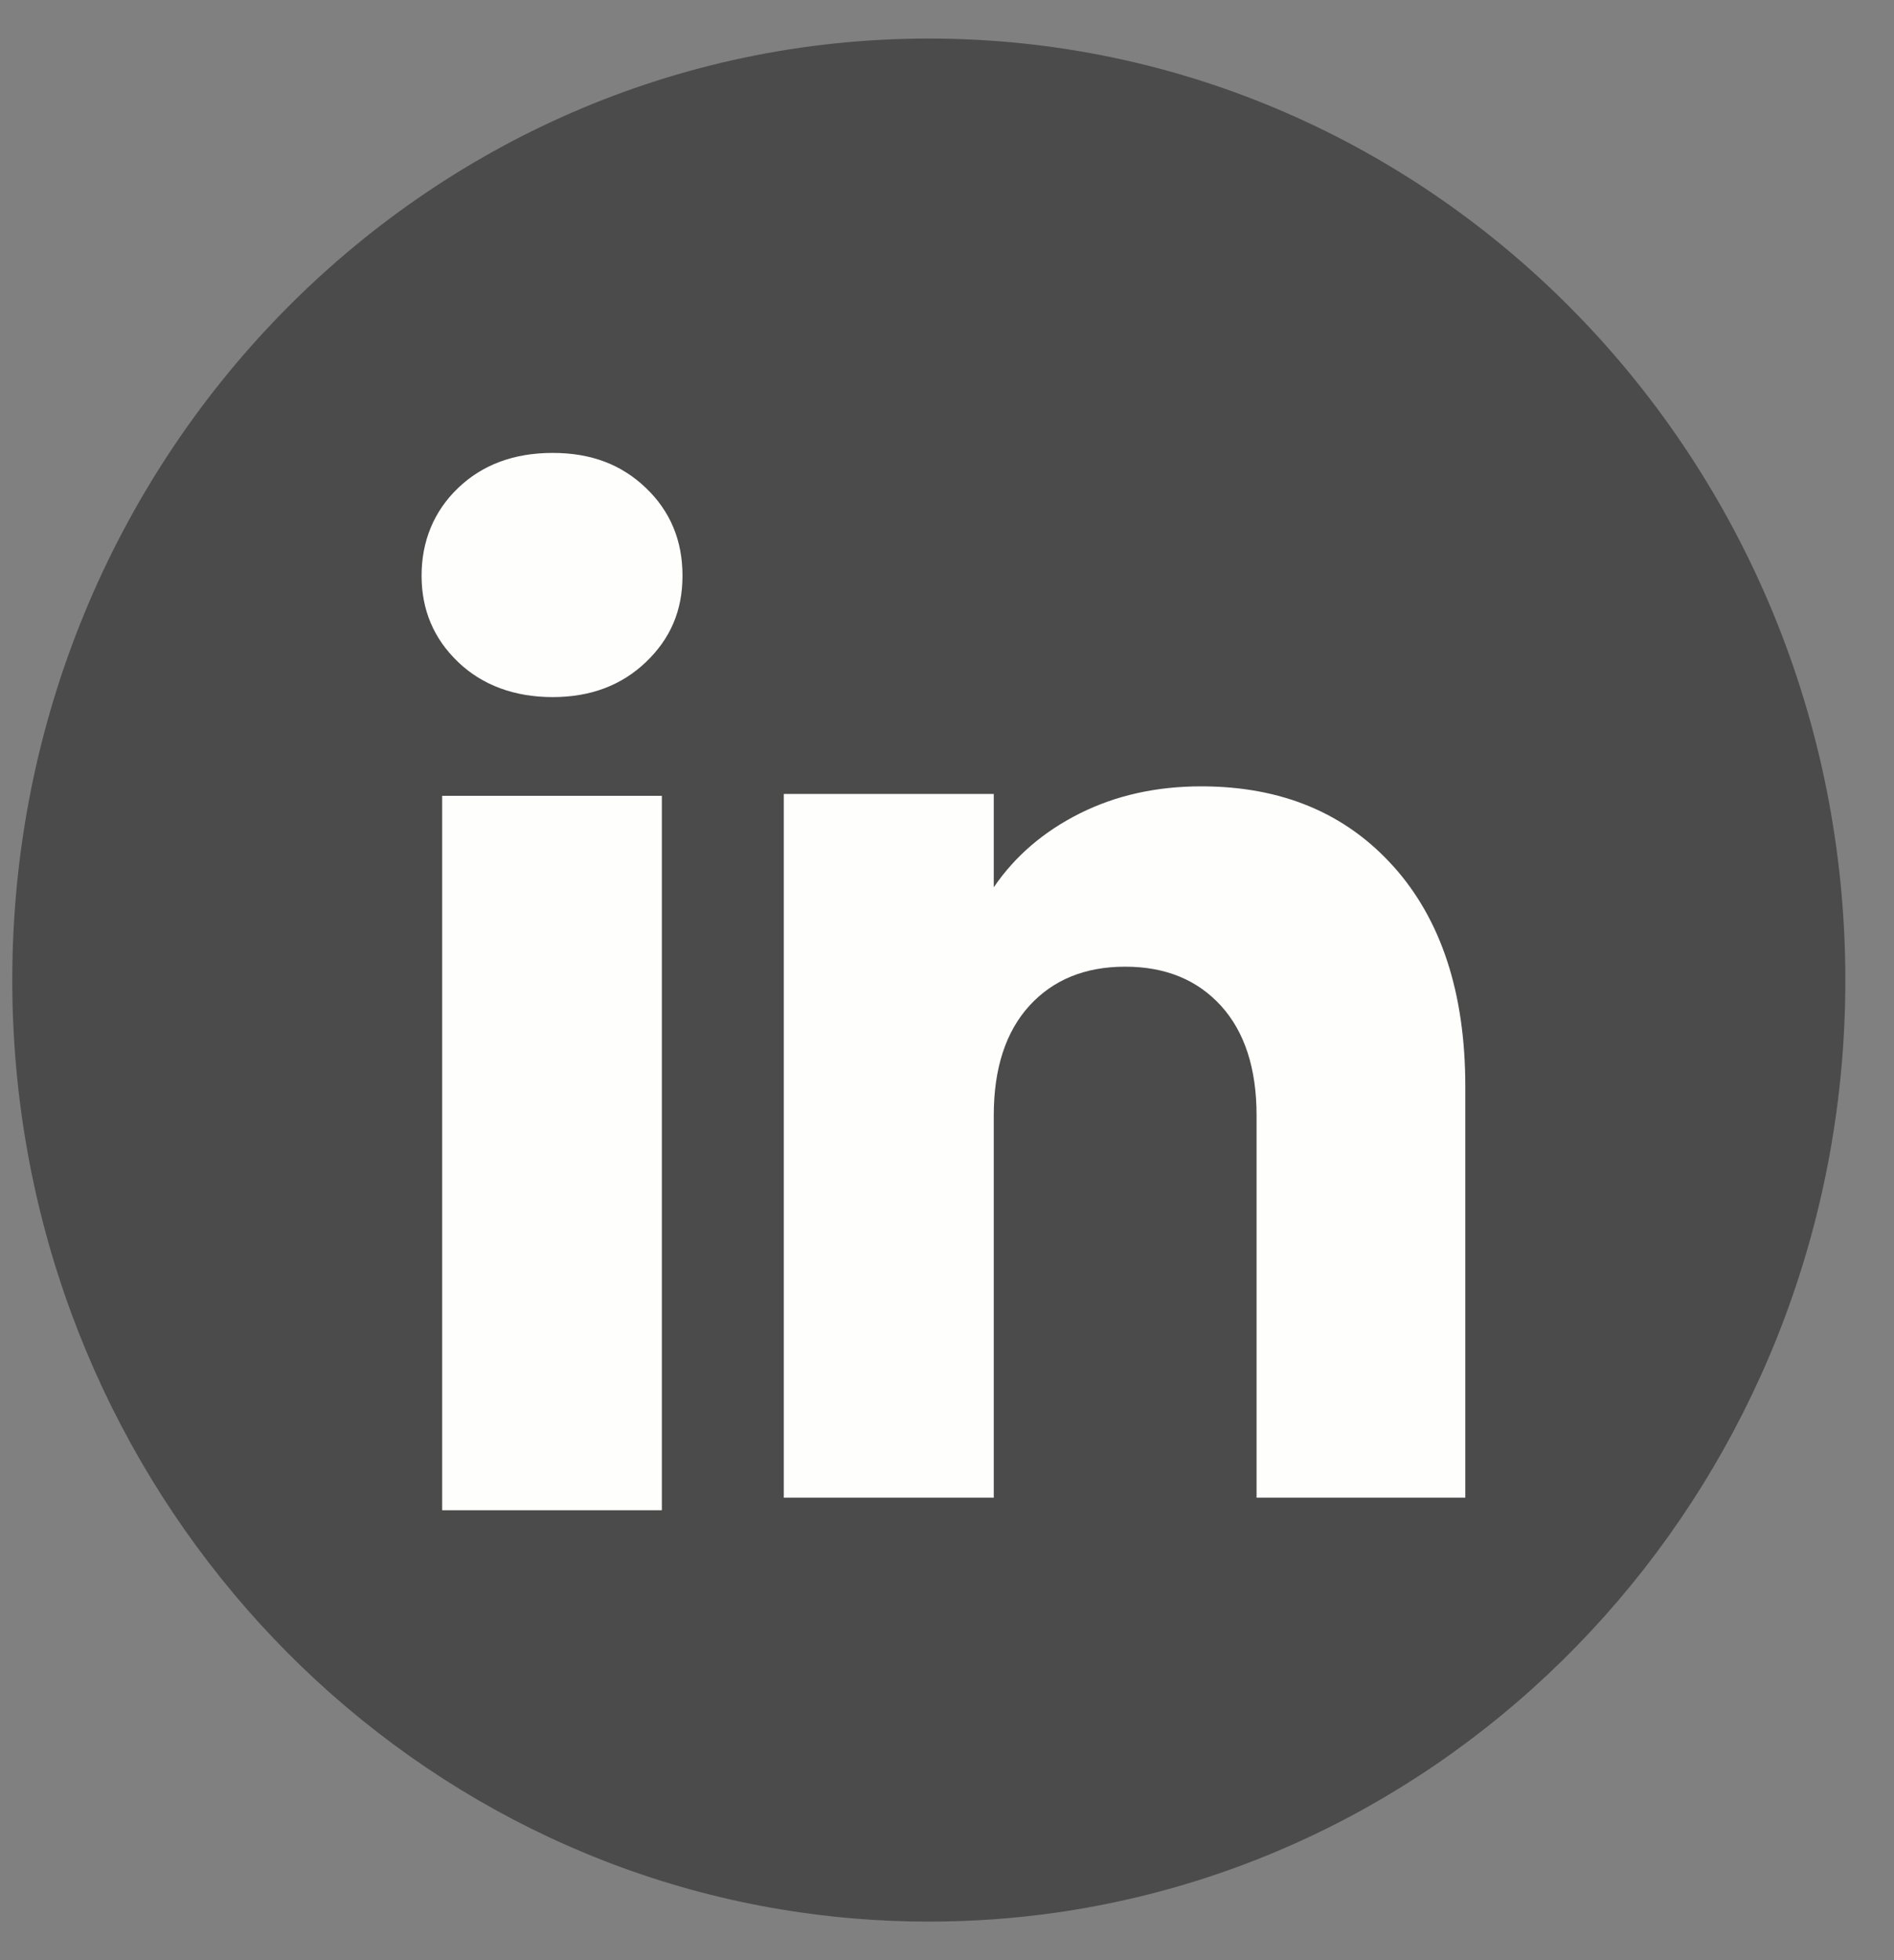
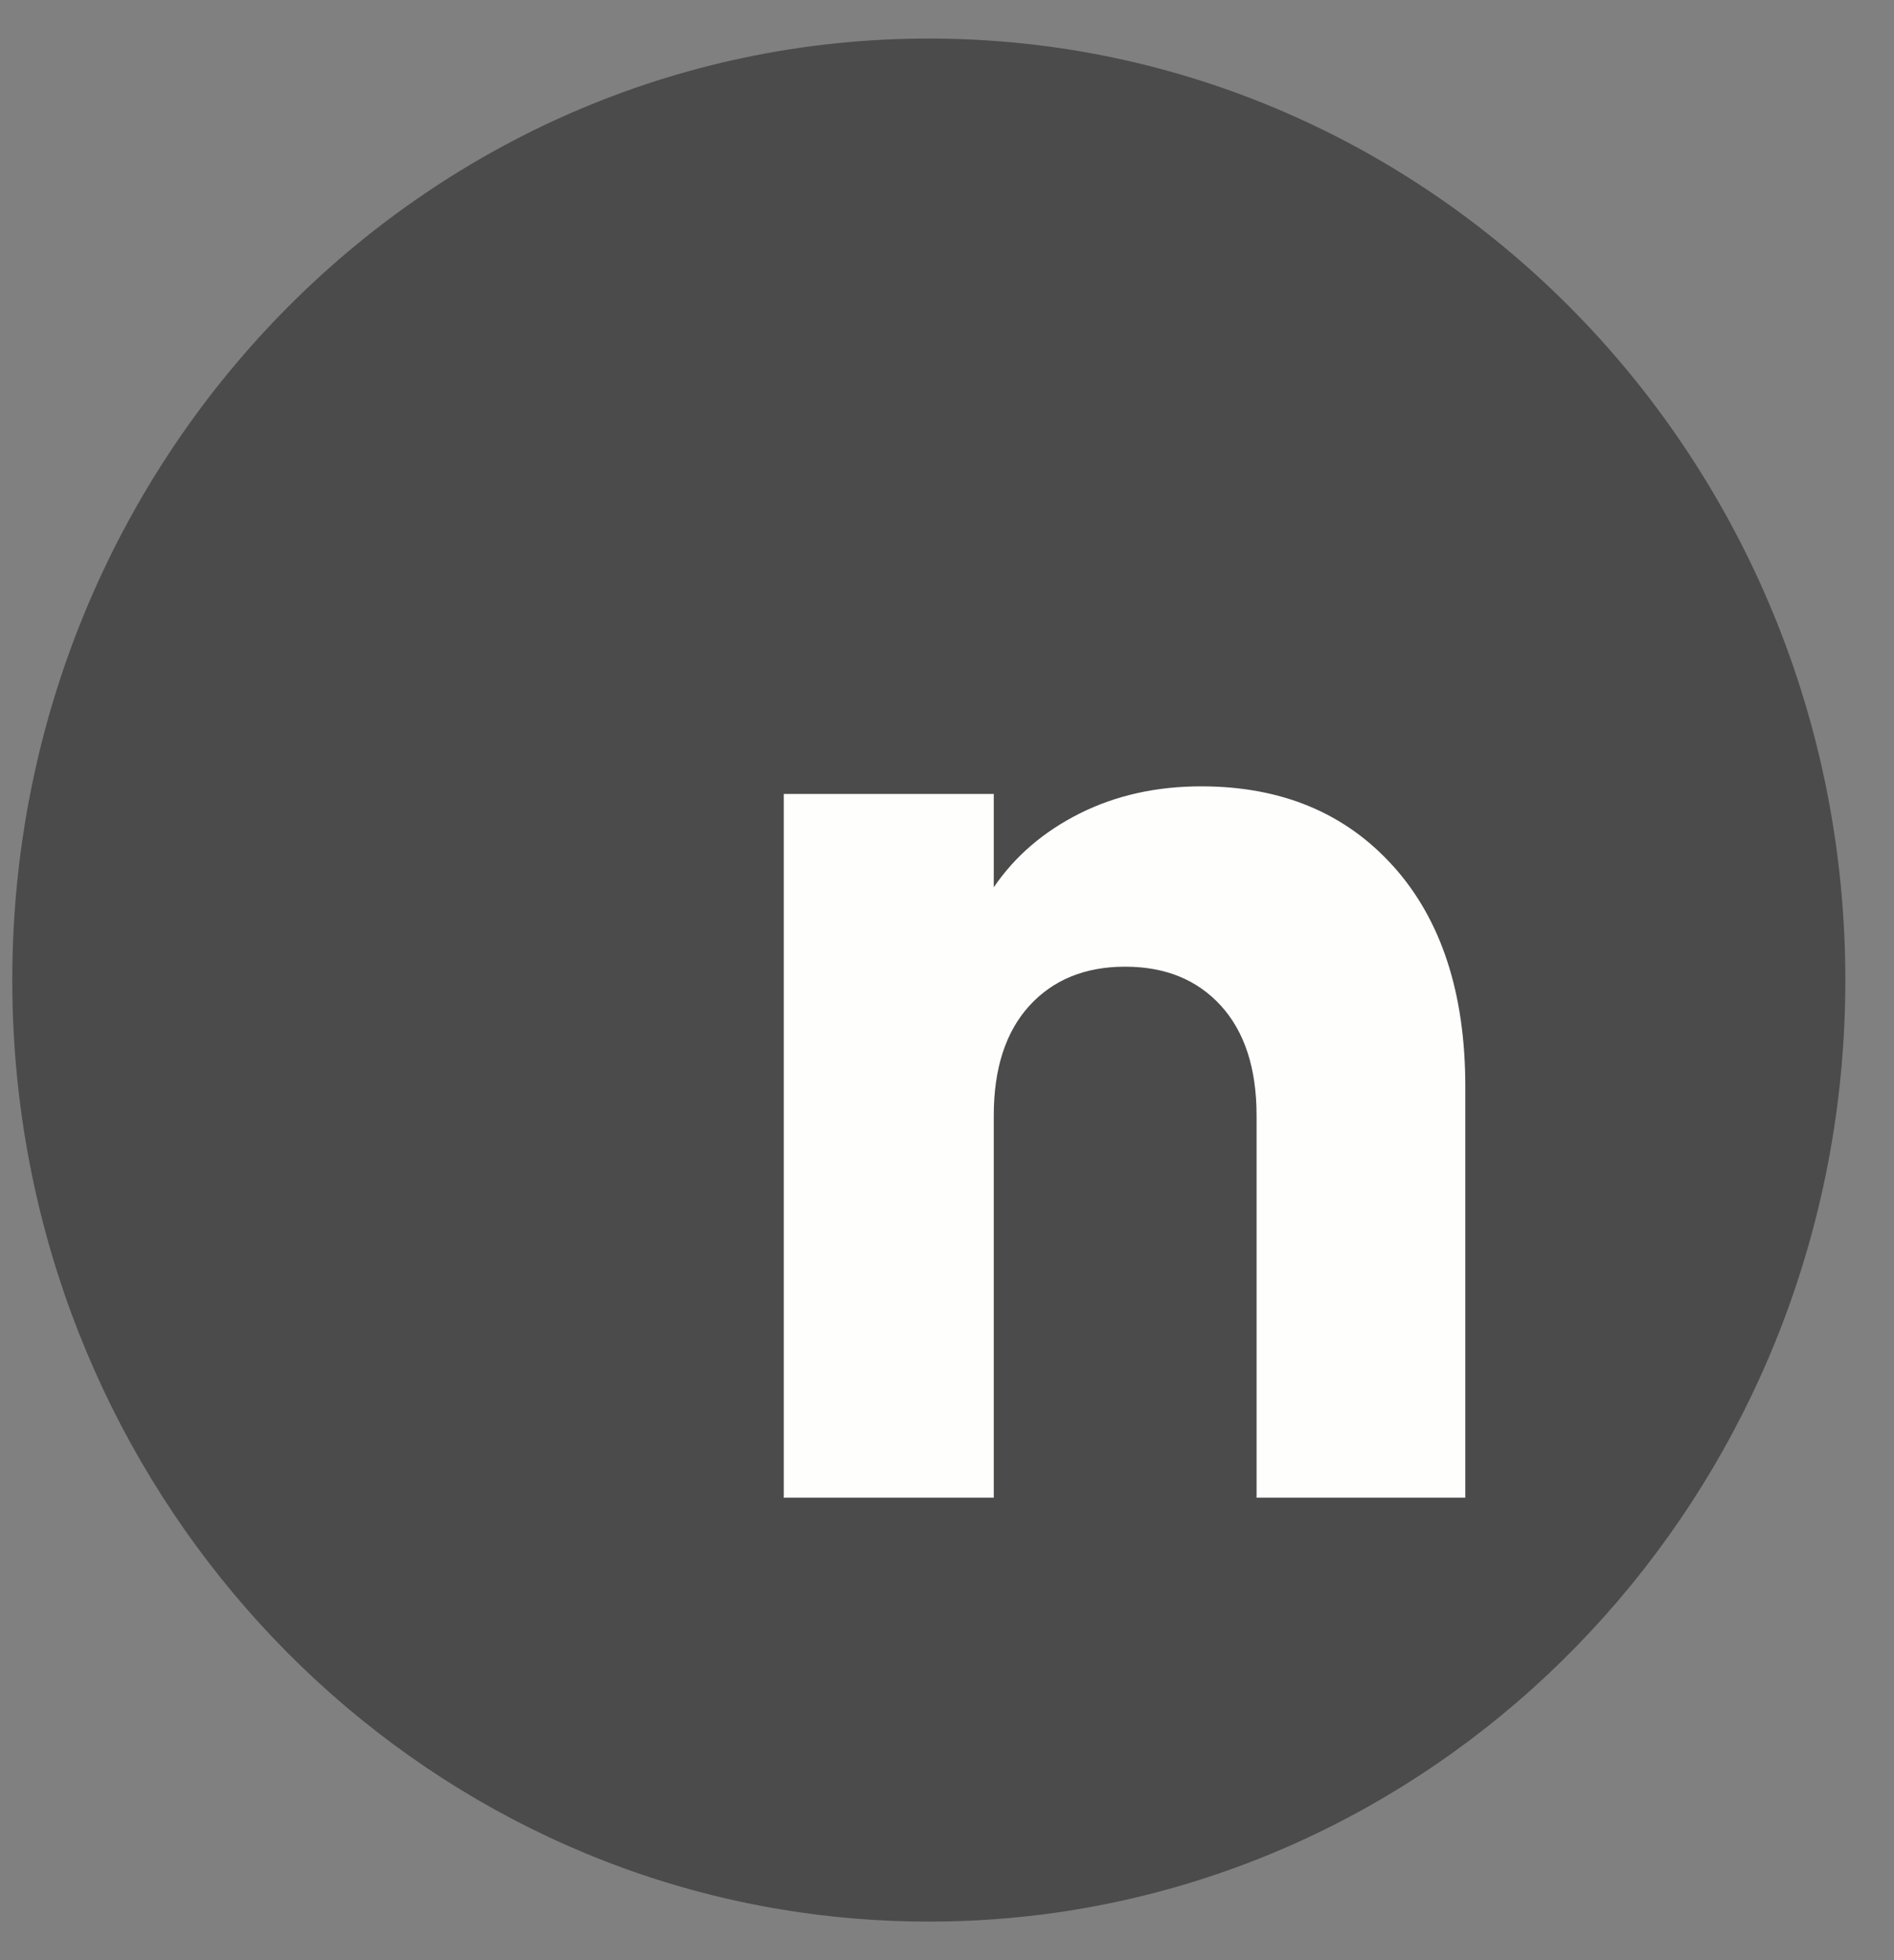
<svg xmlns="http://www.w3.org/2000/svg" width="29" height="30" viewBox="0 0 29 30" fill="none">
  <rect x="0" y="0" width="29" height="30" fill="#808080" stroke="none" />
  <path d="M28.255 15.001C28.255 22.279 23.001 28.295 16.175 29.272C15.537 29.363 14.884 29.41 14.221 29.41C13.456 29.41 12.705 29.347 11.973 29.226C5.292 28.122 0.188 22.172 0.188 15C0.188 7.041 6.471 0.59 14.221 0.59C21.972 0.59 28.255 7.041 28.255 15V15.001Z" fill="#4B4B4B" />
-   <path d="M7.016 10.134C6.642 9.777 6.455 9.336 6.455 8.811C6.455 8.285 6.642 7.824 7.016 7.467C7.39 7.11 7.872 6.932 8.462 6.932C9.053 6.932 9.515 7.11 9.889 7.467C10.263 7.824 10.45 8.272 10.45 8.811C10.45 9.349 10.263 9.777 9.889 10.134C9.515 10.491 9.039 10.669 8.462 10.669C7.885 10.669 7.39 10.491 7.016 10.134ZM10.134 12.18V23.114H6.77V12.18H10.134Z" fill="#FEFFFC" />
  <path d="M21.336 13.26C22.069 14.078 22.436 15.2 22.436 16.629V22.922H19.24V17.073C19.24 16.353 19.058 15.793 18.695 15.393C18.331 14.994 17.842 14.795 17.228 14.795C16.614 14.795 16.125 14.995 15.761 15.393C15.398 15.793 15.216 16.353 15.216 17.073V22.922H12.001V12.151H15.216V13.58C15.541 13.103 15.98 12.727 16.532 12.45C17.083 12.174 17.704 12.035 18.393 12.035C19.622 12.035 20.603 12.444 21.336 13.261L21.336 13.26Z" fill="#FEFFFC" />
</svg>